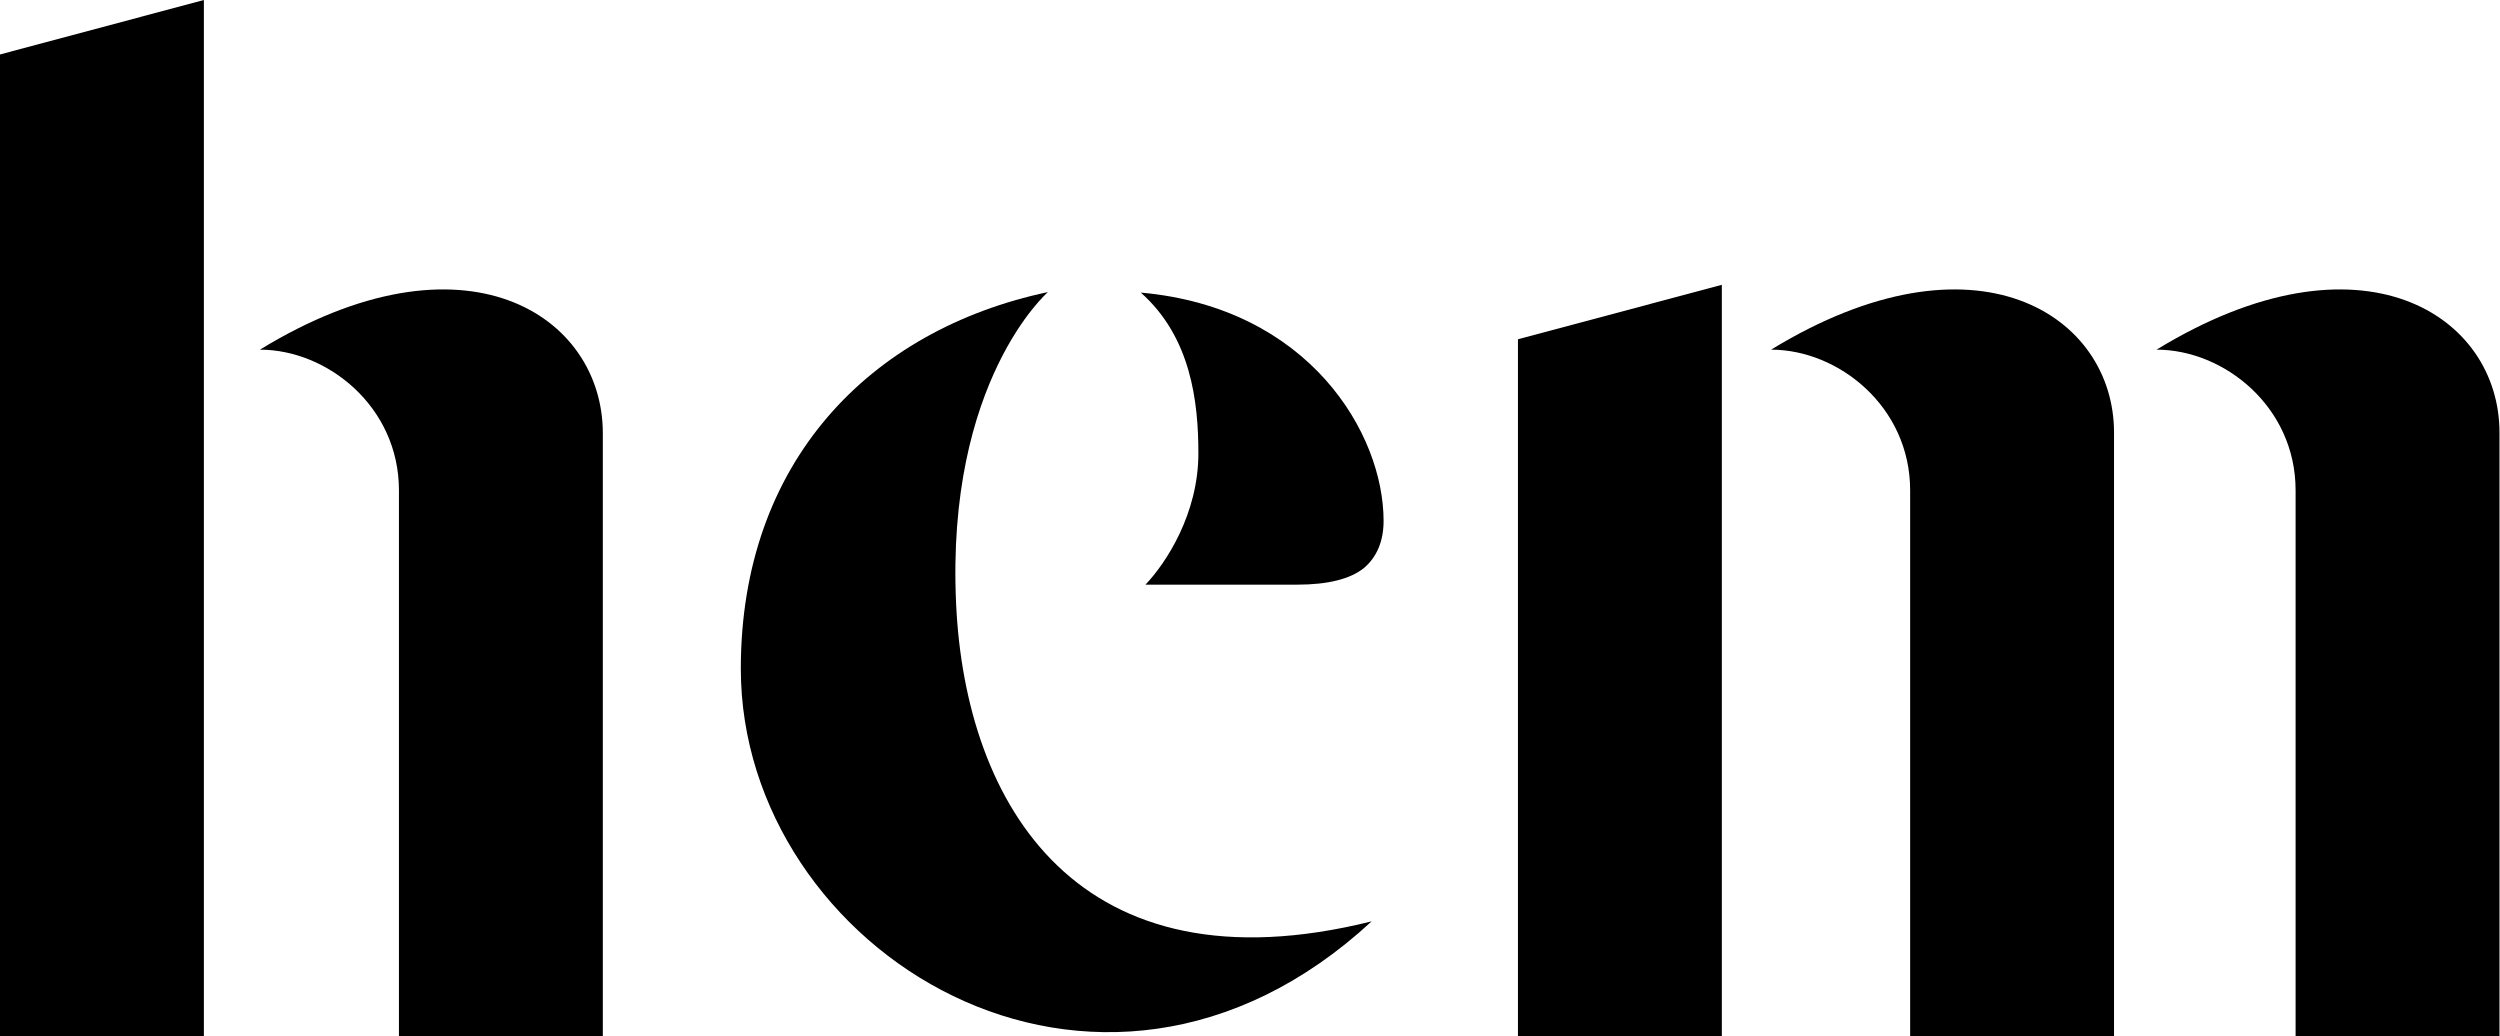
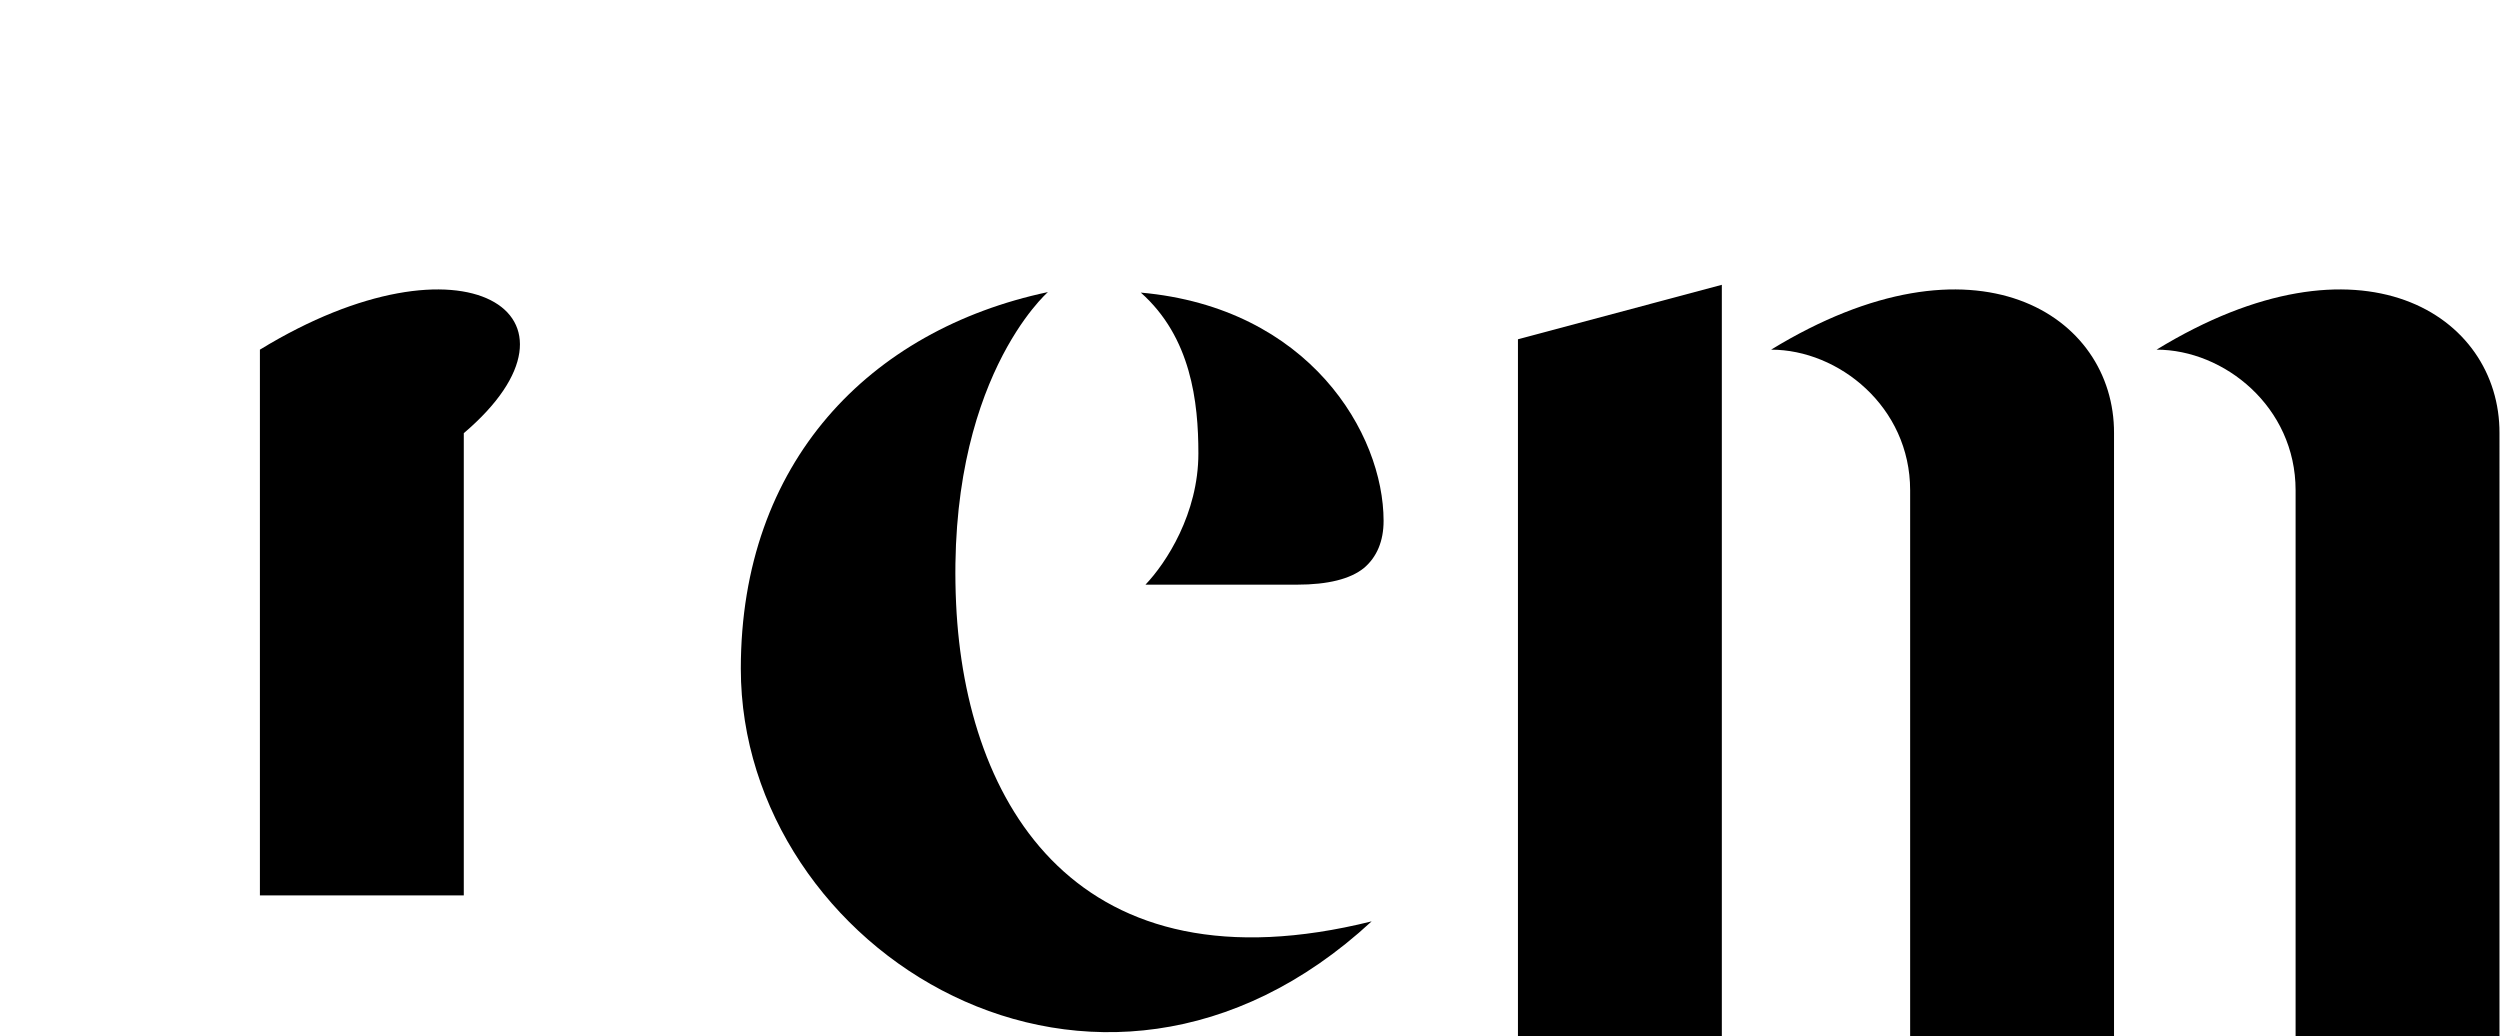
<svg xmlns="http://www.w3.org/2000/svg" version="1.1" id="Lager_1" x="0px" y="0px" viewBox="0 0 481.9 199.7" style="enable-background:new 0 0 481.9 199.7;" xml:space="preserve">
  <path d="M219.9,56.4c9.7,8.6,11.1,21.1,11.1,31c0,11.6-6.2,21.1-10.2,25.3c3.9,0,28.4,0,29.2,0c6,0,10.3-1.1,12.9-3.2  c2.5-2.1,3.8-5.2,3.8-9.1C266.7,83.6,252.4,59.3,219.9,56.4" />
  <path d="M415.7,67.4c13,0,26.8,11,26.8,27.1v105.2h39.3V83.5C481.9,60.7,455.1,43.3,415.7,67.4" />
  <path d="M341.4,67.4c13,0,26.8,11,26.8,27.1v105.2h39.3V83.5C407.6,60.7,380.8,43.3,341.4,67.4" />
  <polygon points="292.6,199.7 331.9,199.7 331.9,54.9 292.6,65.4 " />
-   <path d="M50.1,67.4c13,0,26.8,11,26.8,27.1v105.2h39.3V83.5C116.2,60.7,89.5,43.3,50.1,67.4" />
-   <polygon points="0,10.5 39.3,0 39.3,199.7 0,199.7 " />
+   <path d="M50.1,67.4v105.2h39.3V83.5C116.2,60.7,89.5,43.3,50.1,67.4" />
  <path d="M264.4,177.6c-56.6,14.1-78.3-22.4-80.1-61.2c-2-43,17.7-60.1,17.7-60.1c-34.4,7.3-59.2,32.8-59.2,72.6  C142.8,183.2,211.4,226.6,264.4,177.6" />
</svg>